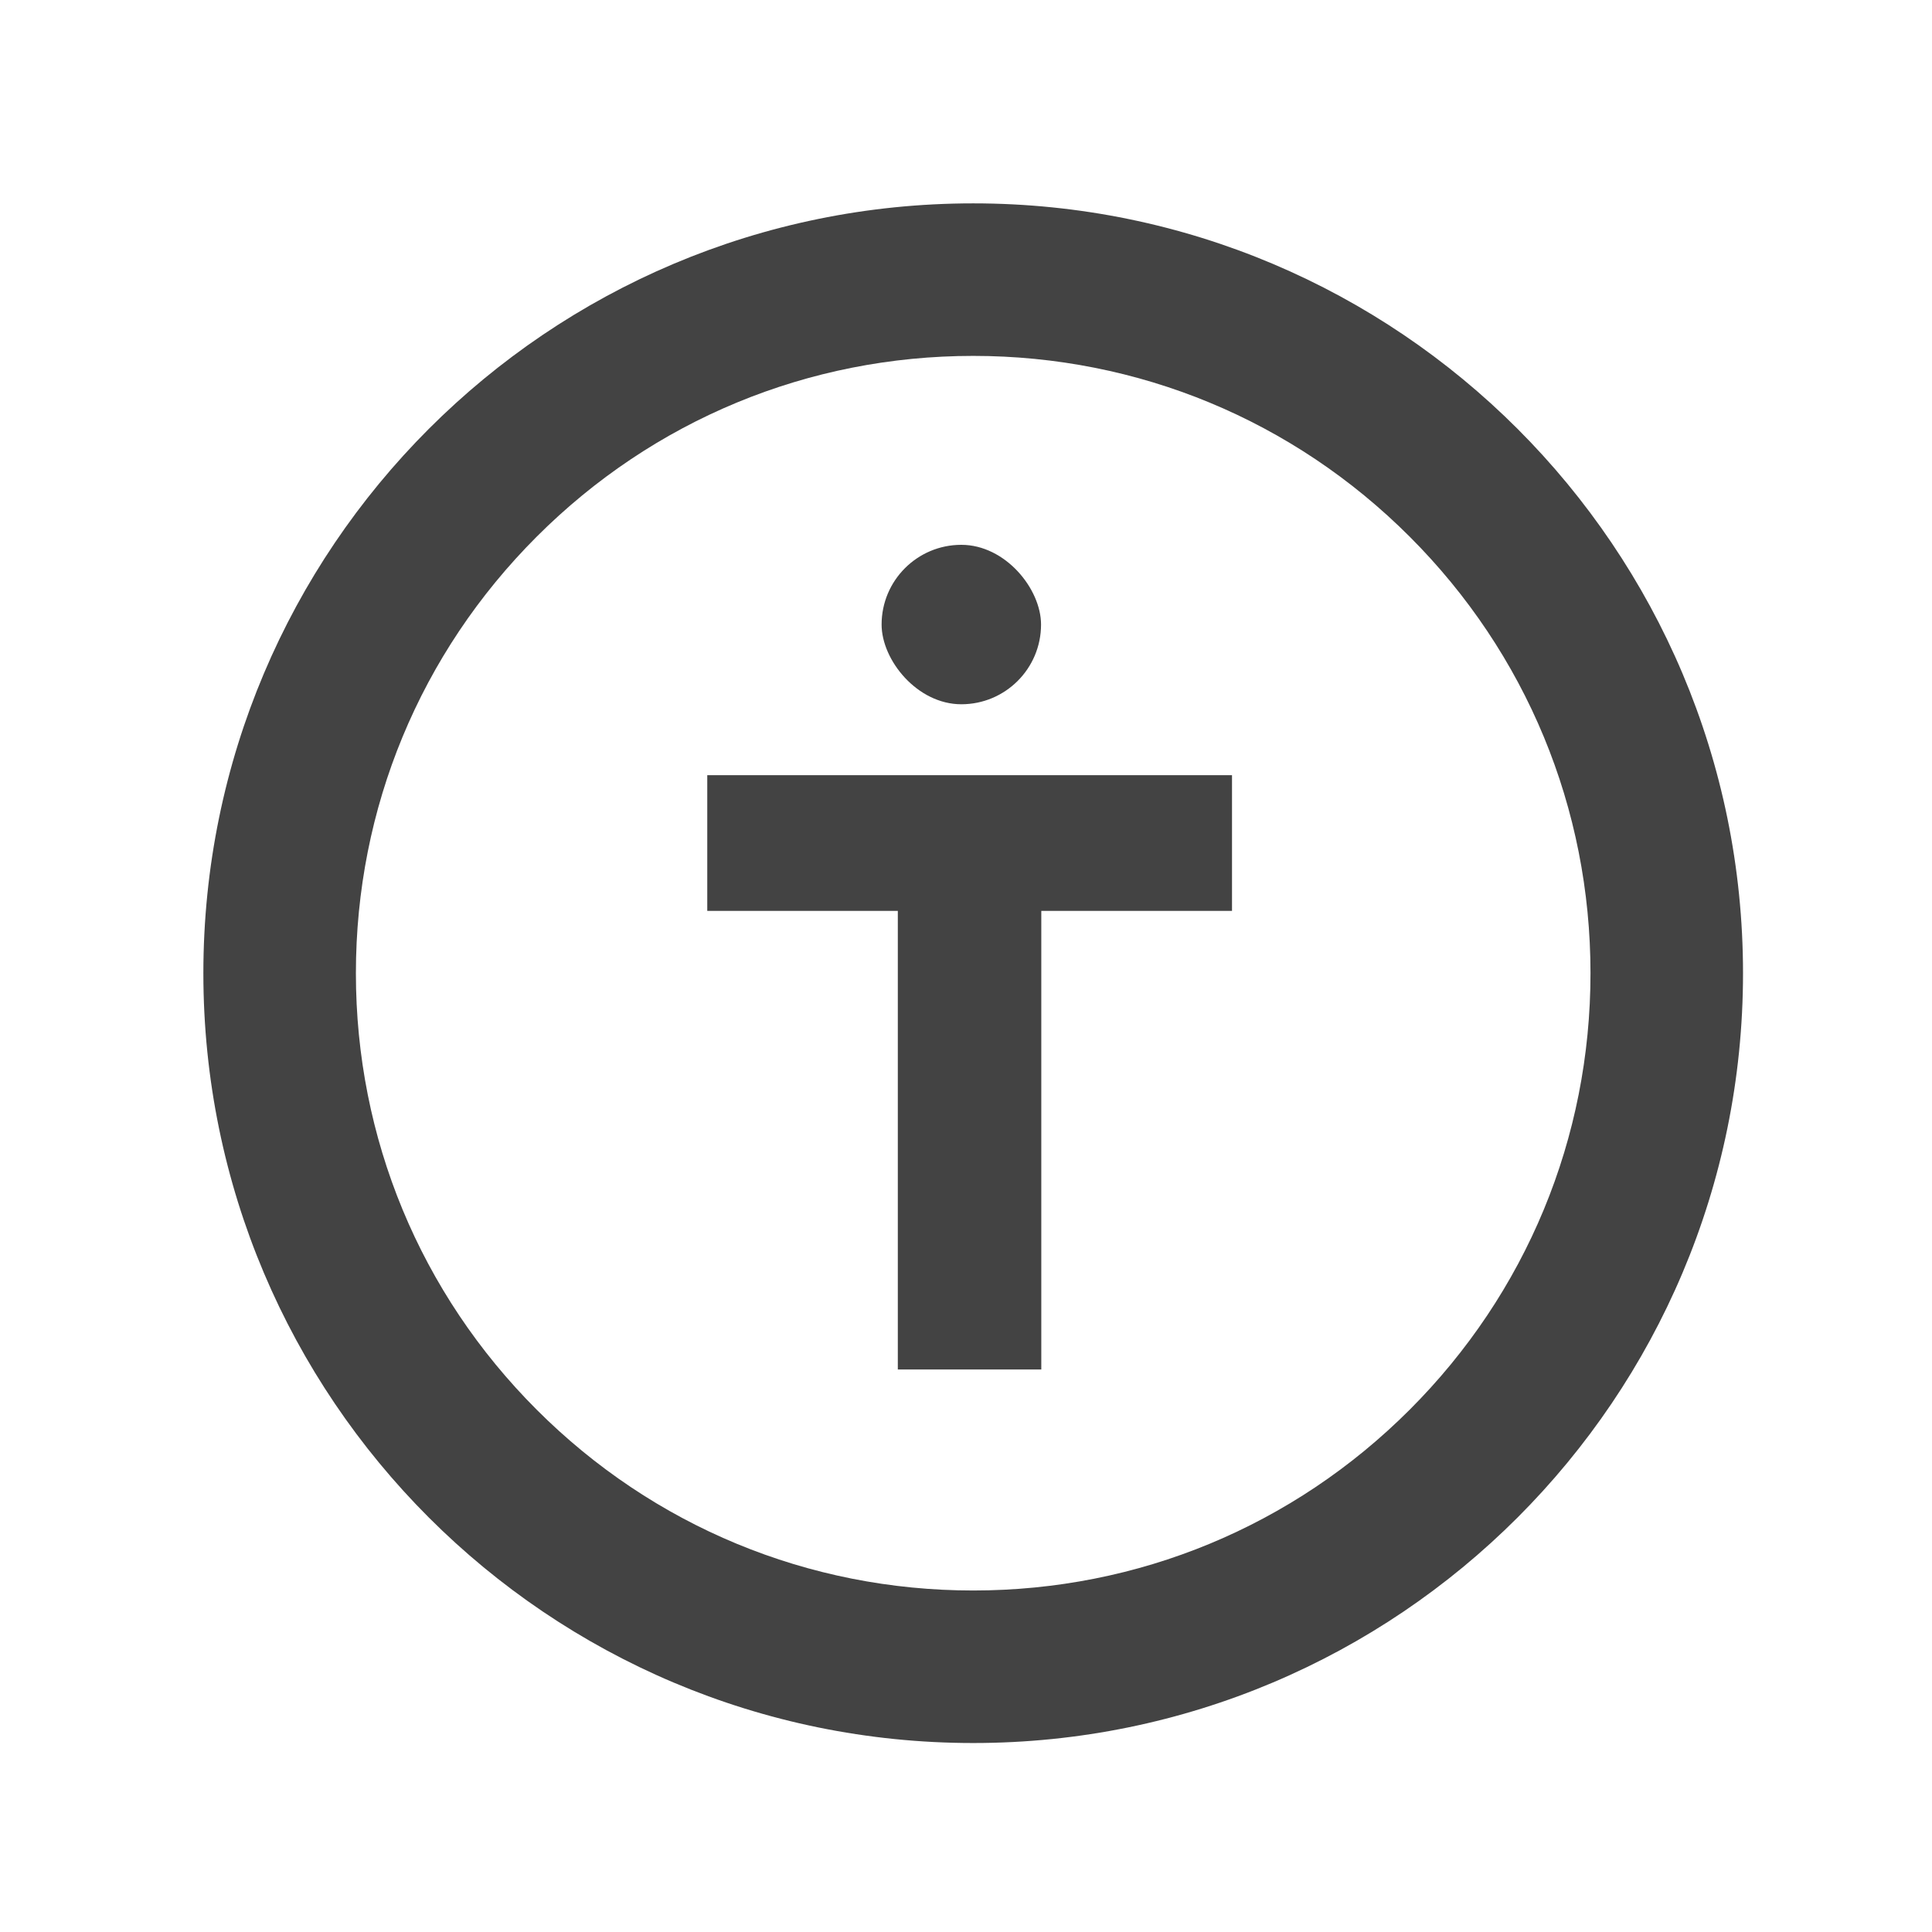
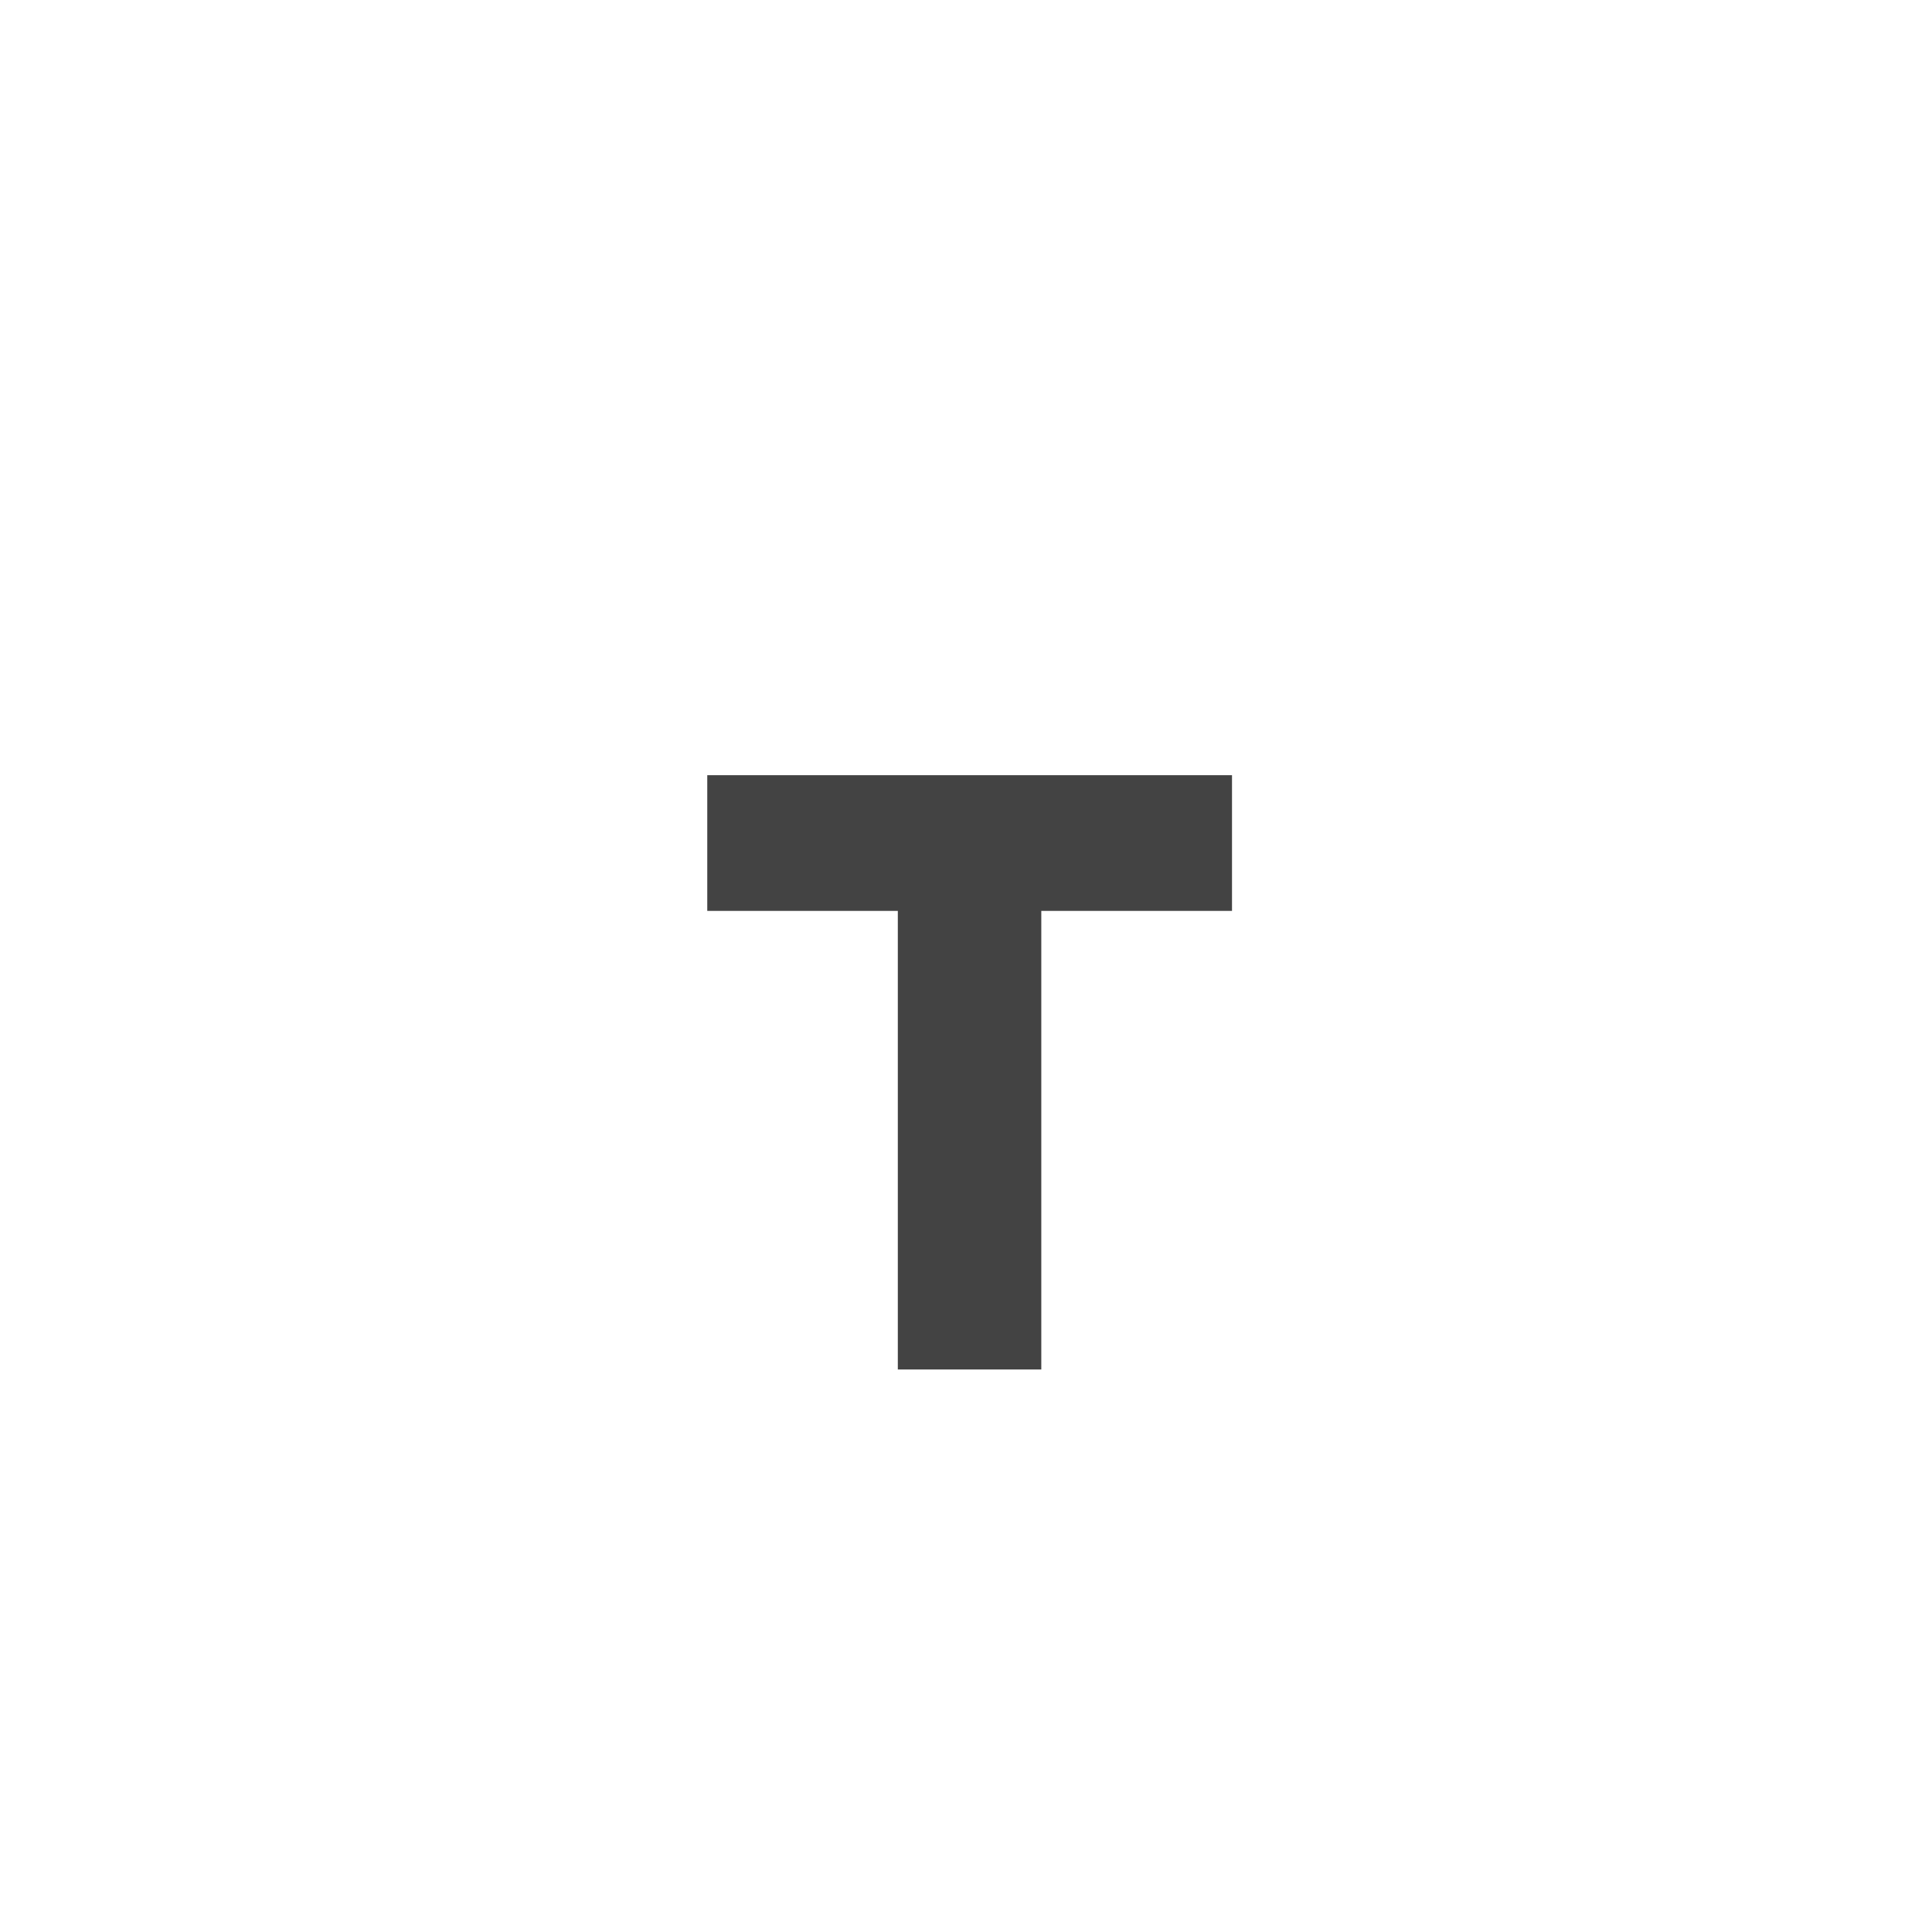
<svg xmlns="http://www.w3.org/2000/svg" width="38" height="38" viewBox="0 0 38 38">
  <g id="Group_8068" data-name="Group 8068" transform="translate(-11.208 -15.988)">
    <rect id="Rectangle_2886" data-name="Rectangle 2886" width="38" height="38" rx="19" transform="translate(11.209 15.988)" fill="none" />
    <g id="Group_8061" data-name="Group 8061" transform="translate(-1146.81 -2789.76)">
      <path id="Path_16189" data-name="Path 16189" d="M6406.928,2899.938v2.669h3.748v9.02h2.822v-9.02h3.751v-2.669Z" transform="translate(-5234.999 -78.943)" fill="#434343" />
-       <rect id="Rectangle_3134" data-name="Rectangle 3134" width="3.136" height="3.136" rx="1.568" transform="translate(1175.358 2816.464)" fill="#434343" />
    </g>
    <g id="Path_50616" data-name="Path 50616" transform="translate(15.208 19.988)" fill="none">
-       <path d="M15.142,0A15.142,15.142,0,1,1,0,15.142,15.142,15.142,0,0,1,15.142,0Z" stroke="none" />
-       <path d="M 15.142 3 C 11.898 3 8.849 4.263 6.556 6.556 C 4.263 8.849 3 11.898 3 15.142 C 3 18.385 4.263 21.434 6.556 23.727 C 8.849 26.02 11.898 27.283 15.142 27.283 C 18.385 27.283 21.434 26.02 23.727 23.727 C 26.02 21.434 27.283 18.385 27.283 15.142 C 27.283 11.898 26.02 8.849 23.727 6.556 C 21.434 4.263 18.385 3 15.142 3 M 15.142 -3.814697265625e-06 C 23.504 -3.814697265625e-06 30.283 6.779 30.283 15.142 C 30.283 23.504 23.504 30.283 15.142 30.283 C 6.779 30.283 -3.814697265625e-06 23.504 -3.814697265625e-06 15.142 C -3.814697265625e-06 6.779 6.779 -3.814697265625e-06 15.142 -3.814697265625e-06 Z" stroke="none" fill="#434343" />
-     </g>
+       </g>
  </g>
</svg>